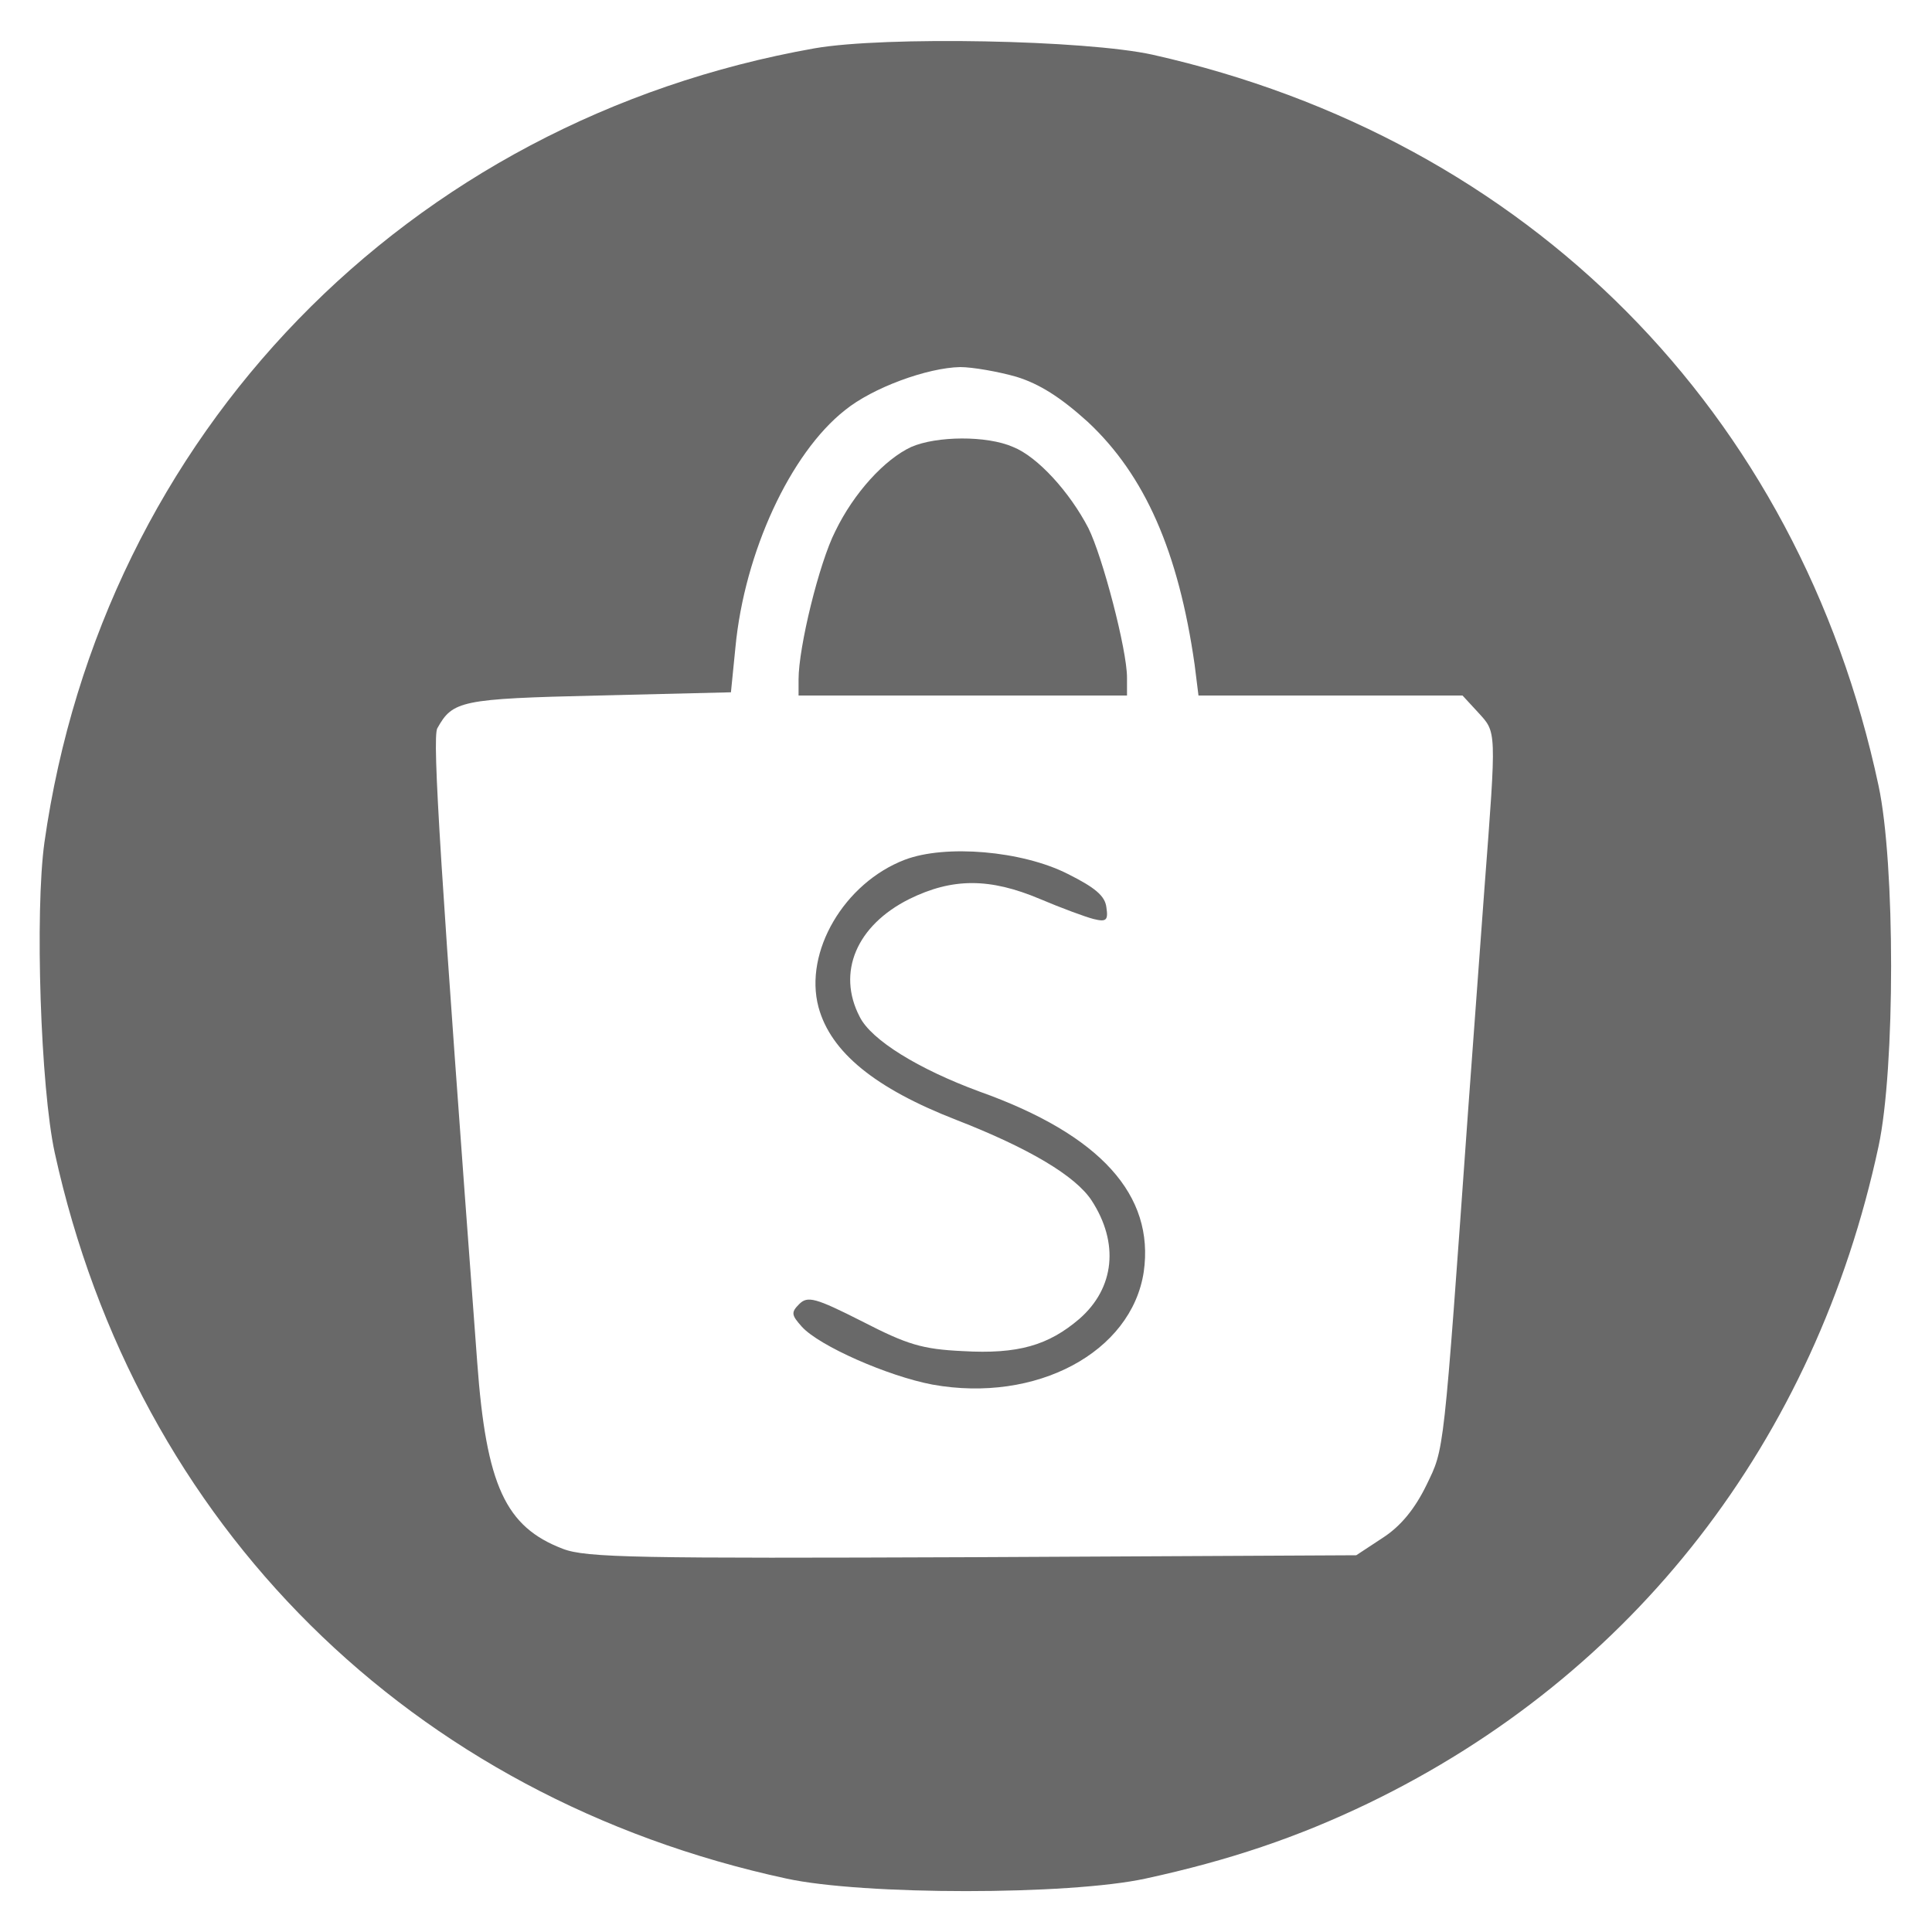
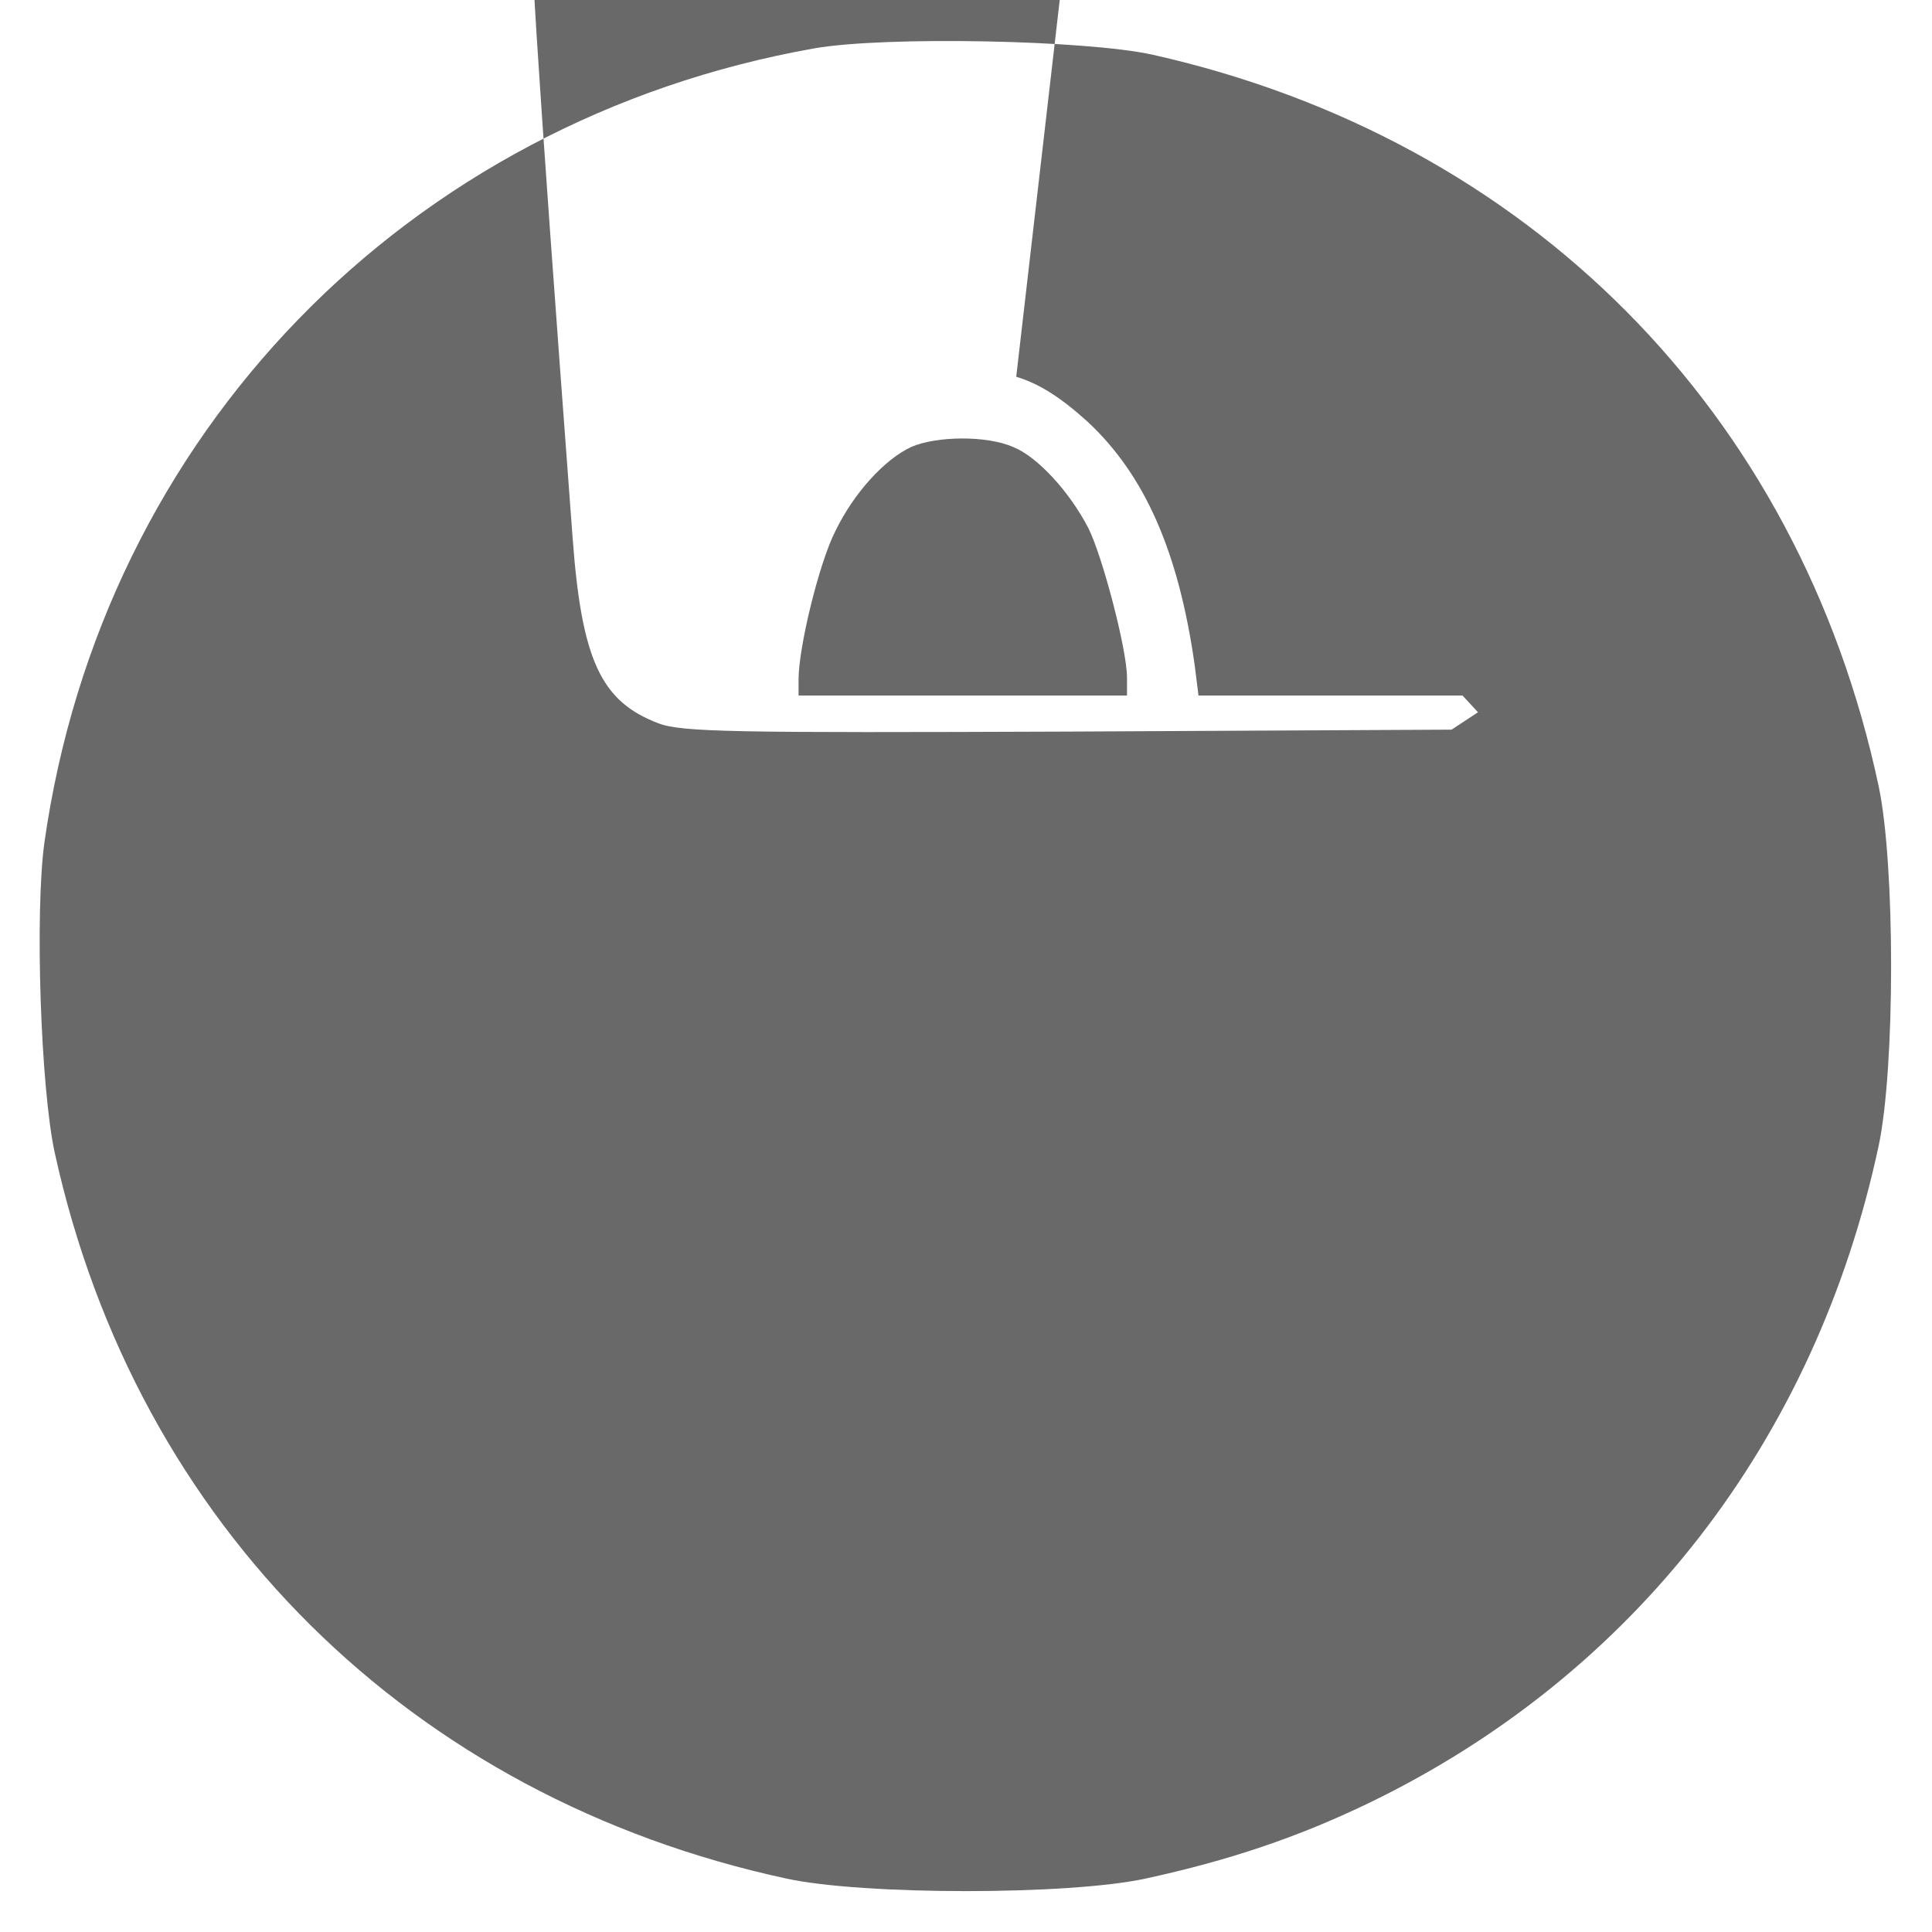
<svg xmlns="http://www.w3.org/2000/svg" fill="#696969" version="1.0" width="300pt" height="300pt" viewBox="0 0 300 300" preserveAspectRatio="xMidYMid meet">
  <g transform="translate(0,300) scale(0.1,-0.1)" fill="#696969" stroke="none">
-     <path d="M1265 2925 c-633 -112 -1106 -599 -1196 -1233 -15 -108 -6 -381 16 -482 127 -579 553 -1001 1136 -1127 119 -26 439 -26 558 0 129 28 236 64 346 117 412 199 694 563 792 1020 26 121 26 439 0 560 -124 581 -544 1004 -1127 1135 -104 23 -416 29 -525 10z m313 -510 c36 -11 69 -32 111 -70 89 -83 141 -202 166 -377 l6 -48 205 0 205 0 24 -26 c29 -32 29 -24 10 -274 -8 -107 -19 -260 -25 -340 -39 -546 -37 -528 -65 -586 -18 -37 -40 -64 -68 -82 l-41 -27 -595 -3 c-520 -2 -601 -1 -637 13 -89 34 -119 98 -133 290 -57 764 -70 968 -62 984 24 43 36 46 250 51 l206 5 7 70 c14 147 85 301 170 368 43 35 128 66 179 67 19 0 59 -7 87 -15z" />
+     <path d="M1265 2925 c-633 -112 -1106 -599 -1196 -1233 -15 -108 -6 -381 16 -482 127 -579 553 -1001 1136 -1127 119 -26 439 -26 558 0 129 28 236 64 346 117 412 199 694 563 792 1020 26 121 26 439 0 560 -124 581 -544 1004 -1127 1135 -104 23 -416 29 -525 10z m313 -510 c36 -11 69 -32 111 -70 89 -83 141 -202 166 -377 l6 -48 205 0 205 0 24 -26 l-41 -27 -595 -3 c-520 -2 -601 -1 -637 13 -89 34 -119 98 -133 290 -57 764 -70 968 -62 984 24 43 36 46 250 51 l206 5 7 70 c14 147 85 301 170 368 43 35 128 66 179 67 19 0 59 -7 87 -15z" />
    <path d="M1415 2306 c-41 -19 -89 -71 -118 -131 -25 -49 -57 -180 -57 -230 l0 -25 255 0 255 0 0 28 c0 43 -38 188 -60 232 -29 56 -79 111 -117 126 -41 18 -119 17 -158 0z" />
-     <path d="M1405 1665 c-94 -36 -157 -143 -134 -229 19 -70 88 -126 214 -175 113 -44 185 -87 210 -125 43 -66 36 -136 -19 -184 -48 -41 -95 -55 -181 -50 -63 3 -86 10 -156 46 -73 37 -85 40 -98 27 -13 -13 -12 -17 4 -35 27 -30 134 -77 203 -90 161 -29 309 50 328 175 17 119 -67 213 -255 280 -95 35 -168 80 -186 116 -36 69 -5 142 77 183 67 33 125 33 203 0 33 -14 71 -28 83 -31 20 -5 23 -2 20 18 -2 18 -18 31 -60 52 -71 36 -190 46 -253 22z" />
  </g>
</svg>